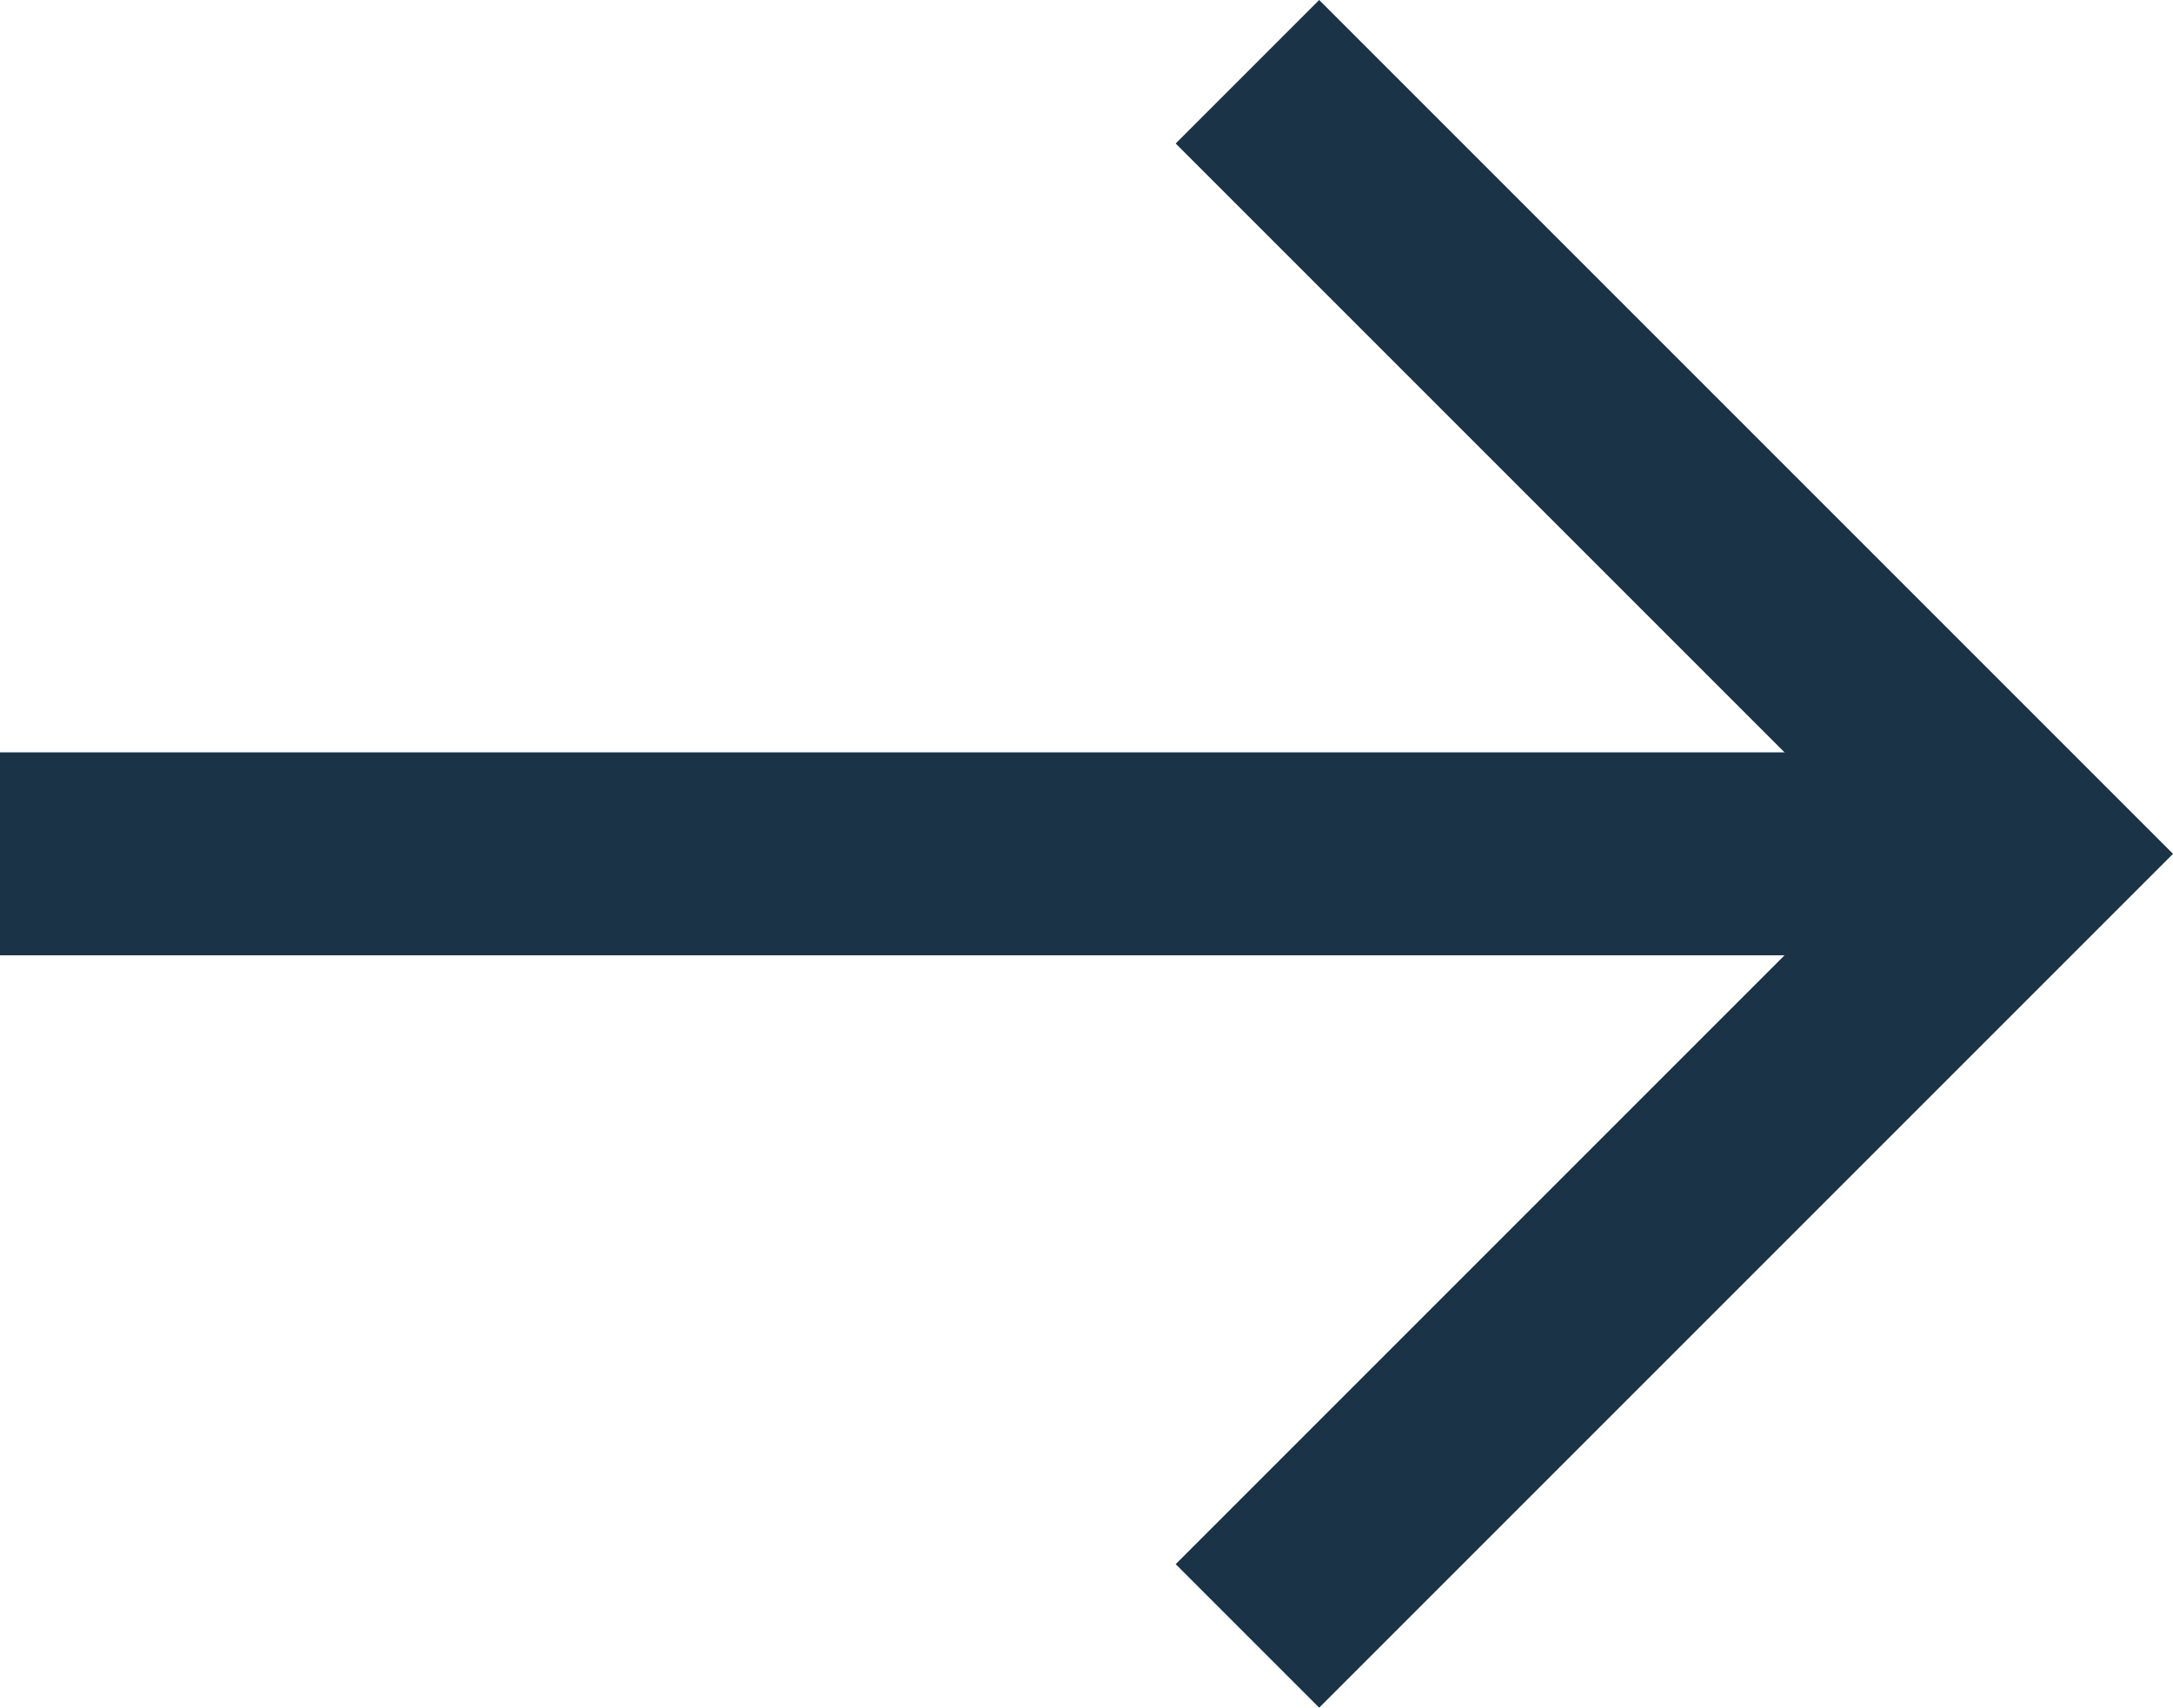
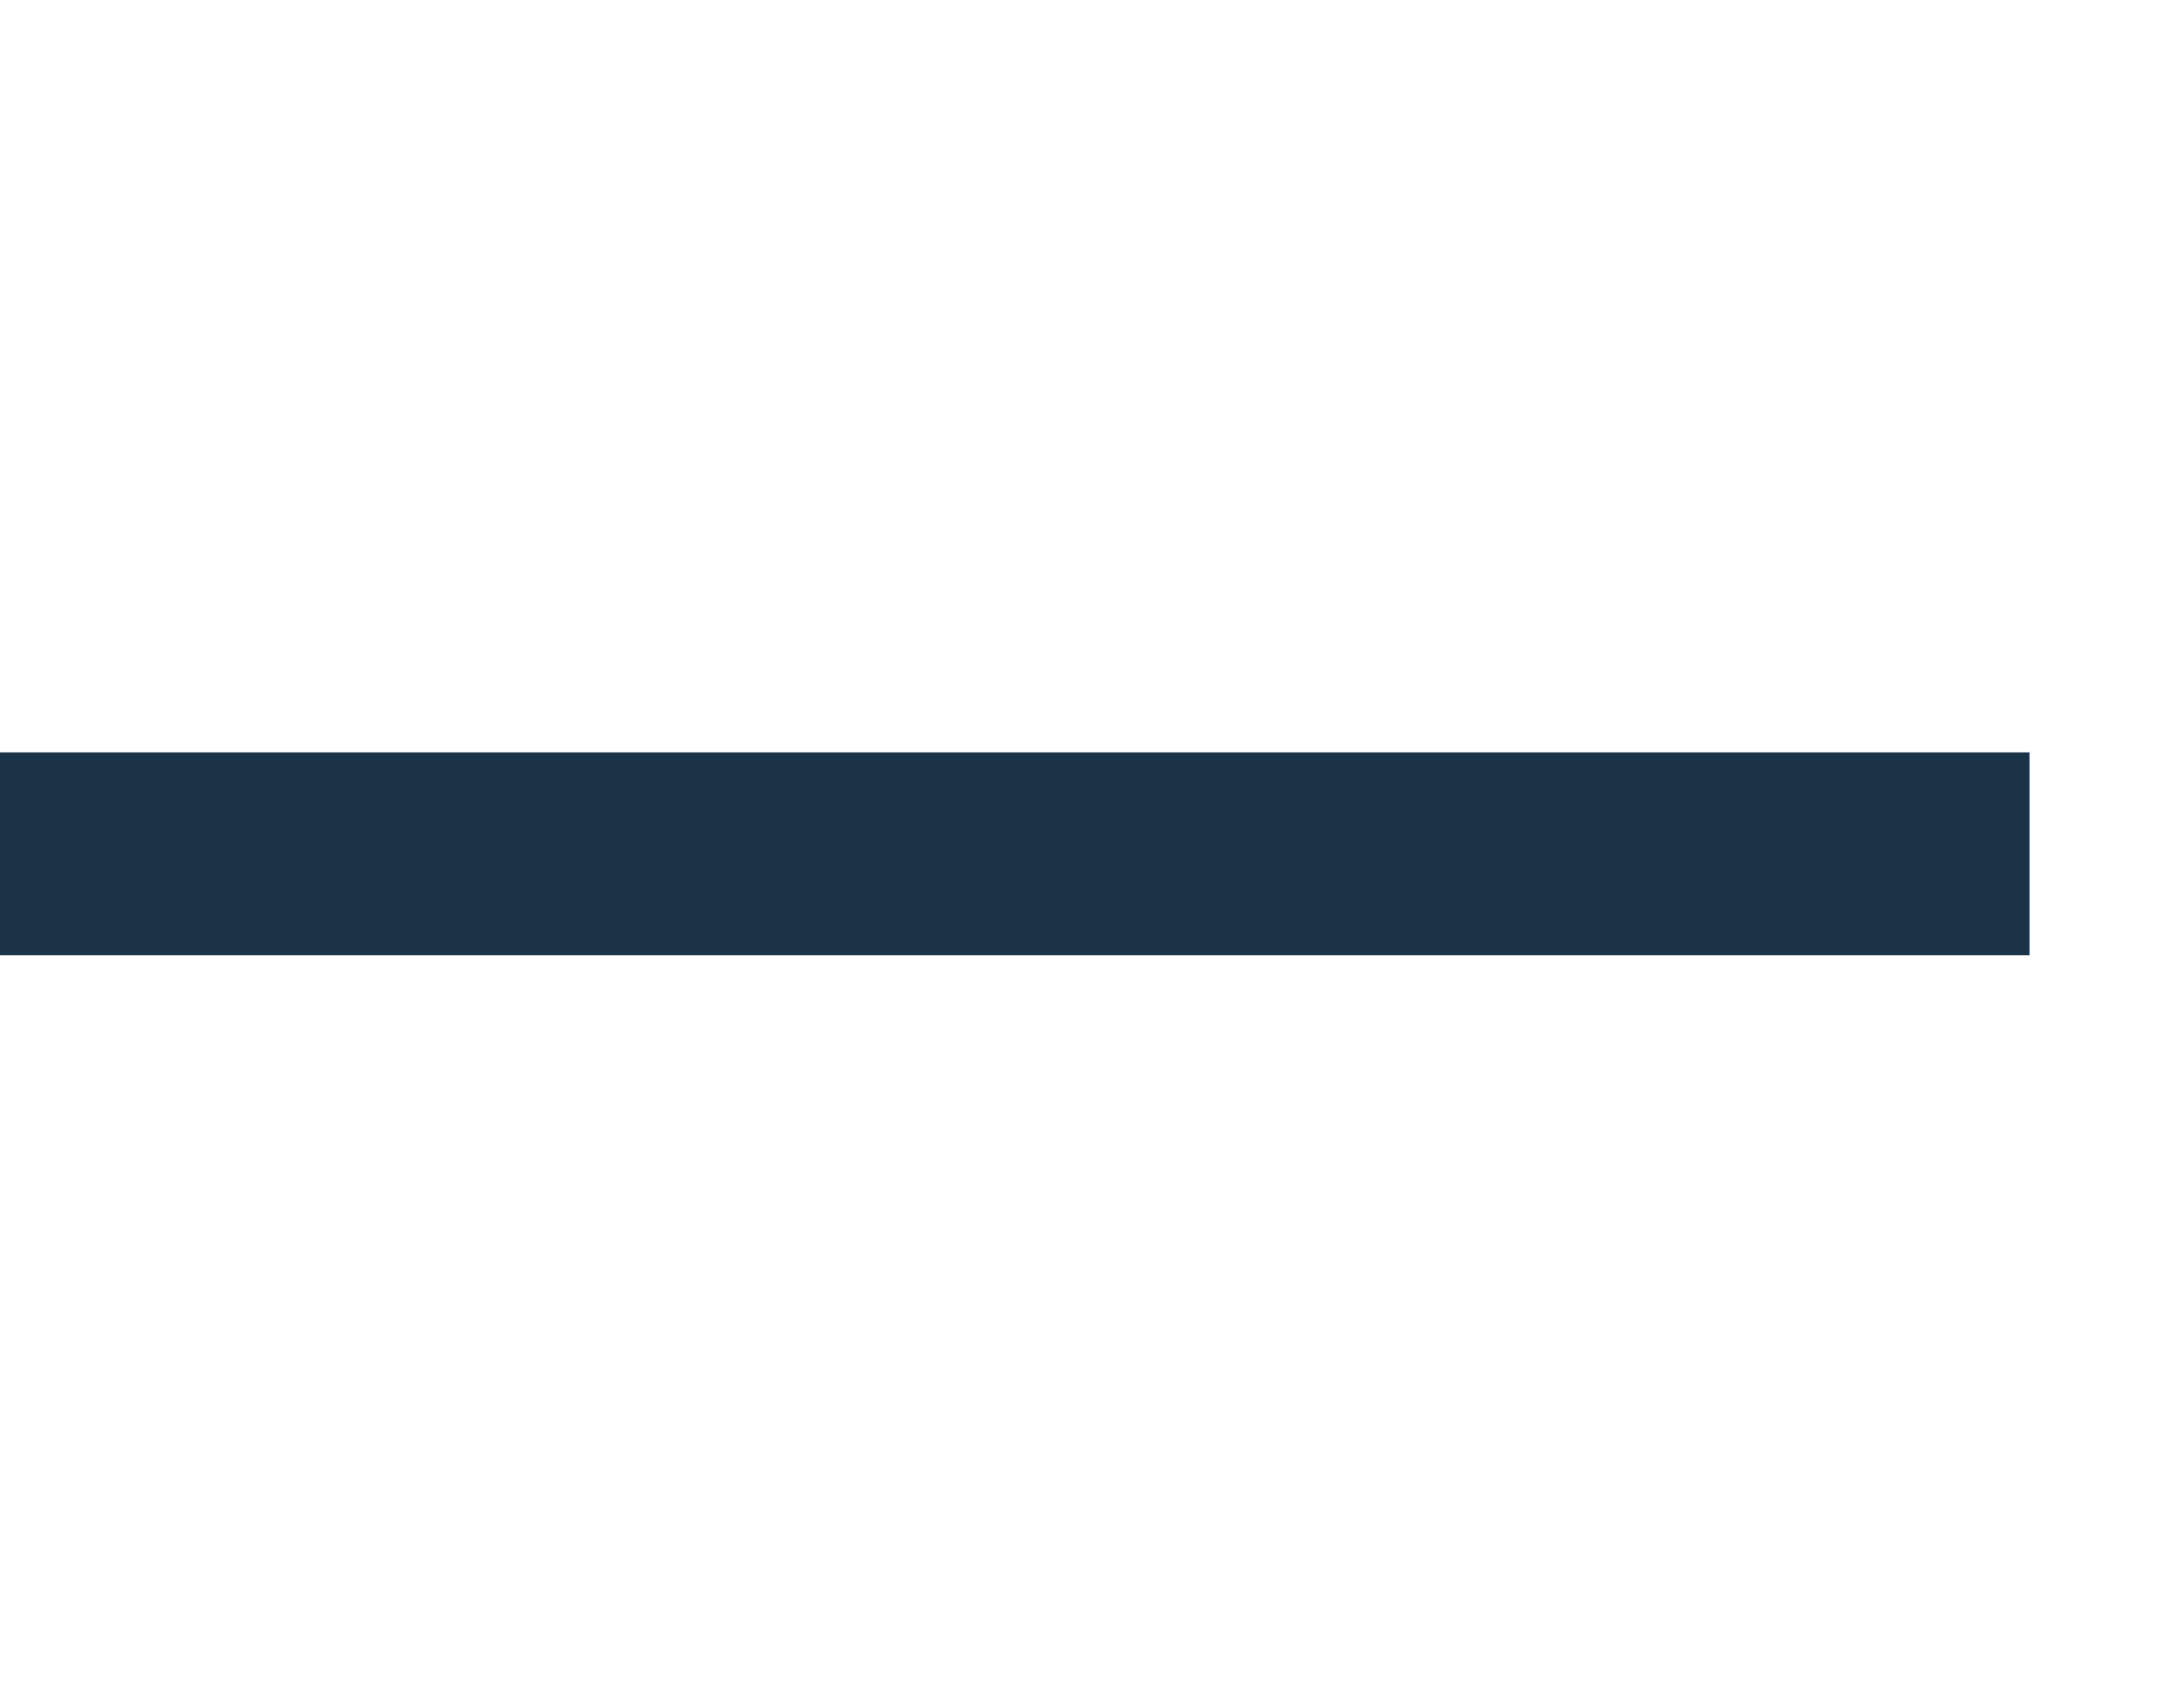
<svg xmlns="http://www.w3.org/2000/svg" width="21.414" height="16.828" viewBox="0 0 21.414 16.828">
  <defs>
    <style>.a,.b{fill:none;stroke:#1b3346;stroke-miterlimit:10;stroke-width:2px;}.b{stroke-linecap:square;}</style>
  </defs>
  <g transform="translate(0 1.414)">
    <line class="a" x2="20" transform="translate(0 7)" />
-     <path class="b" d="M15,5l7,7-7,7" transform="translate(-2 -5)" />
  </g>
</svg>